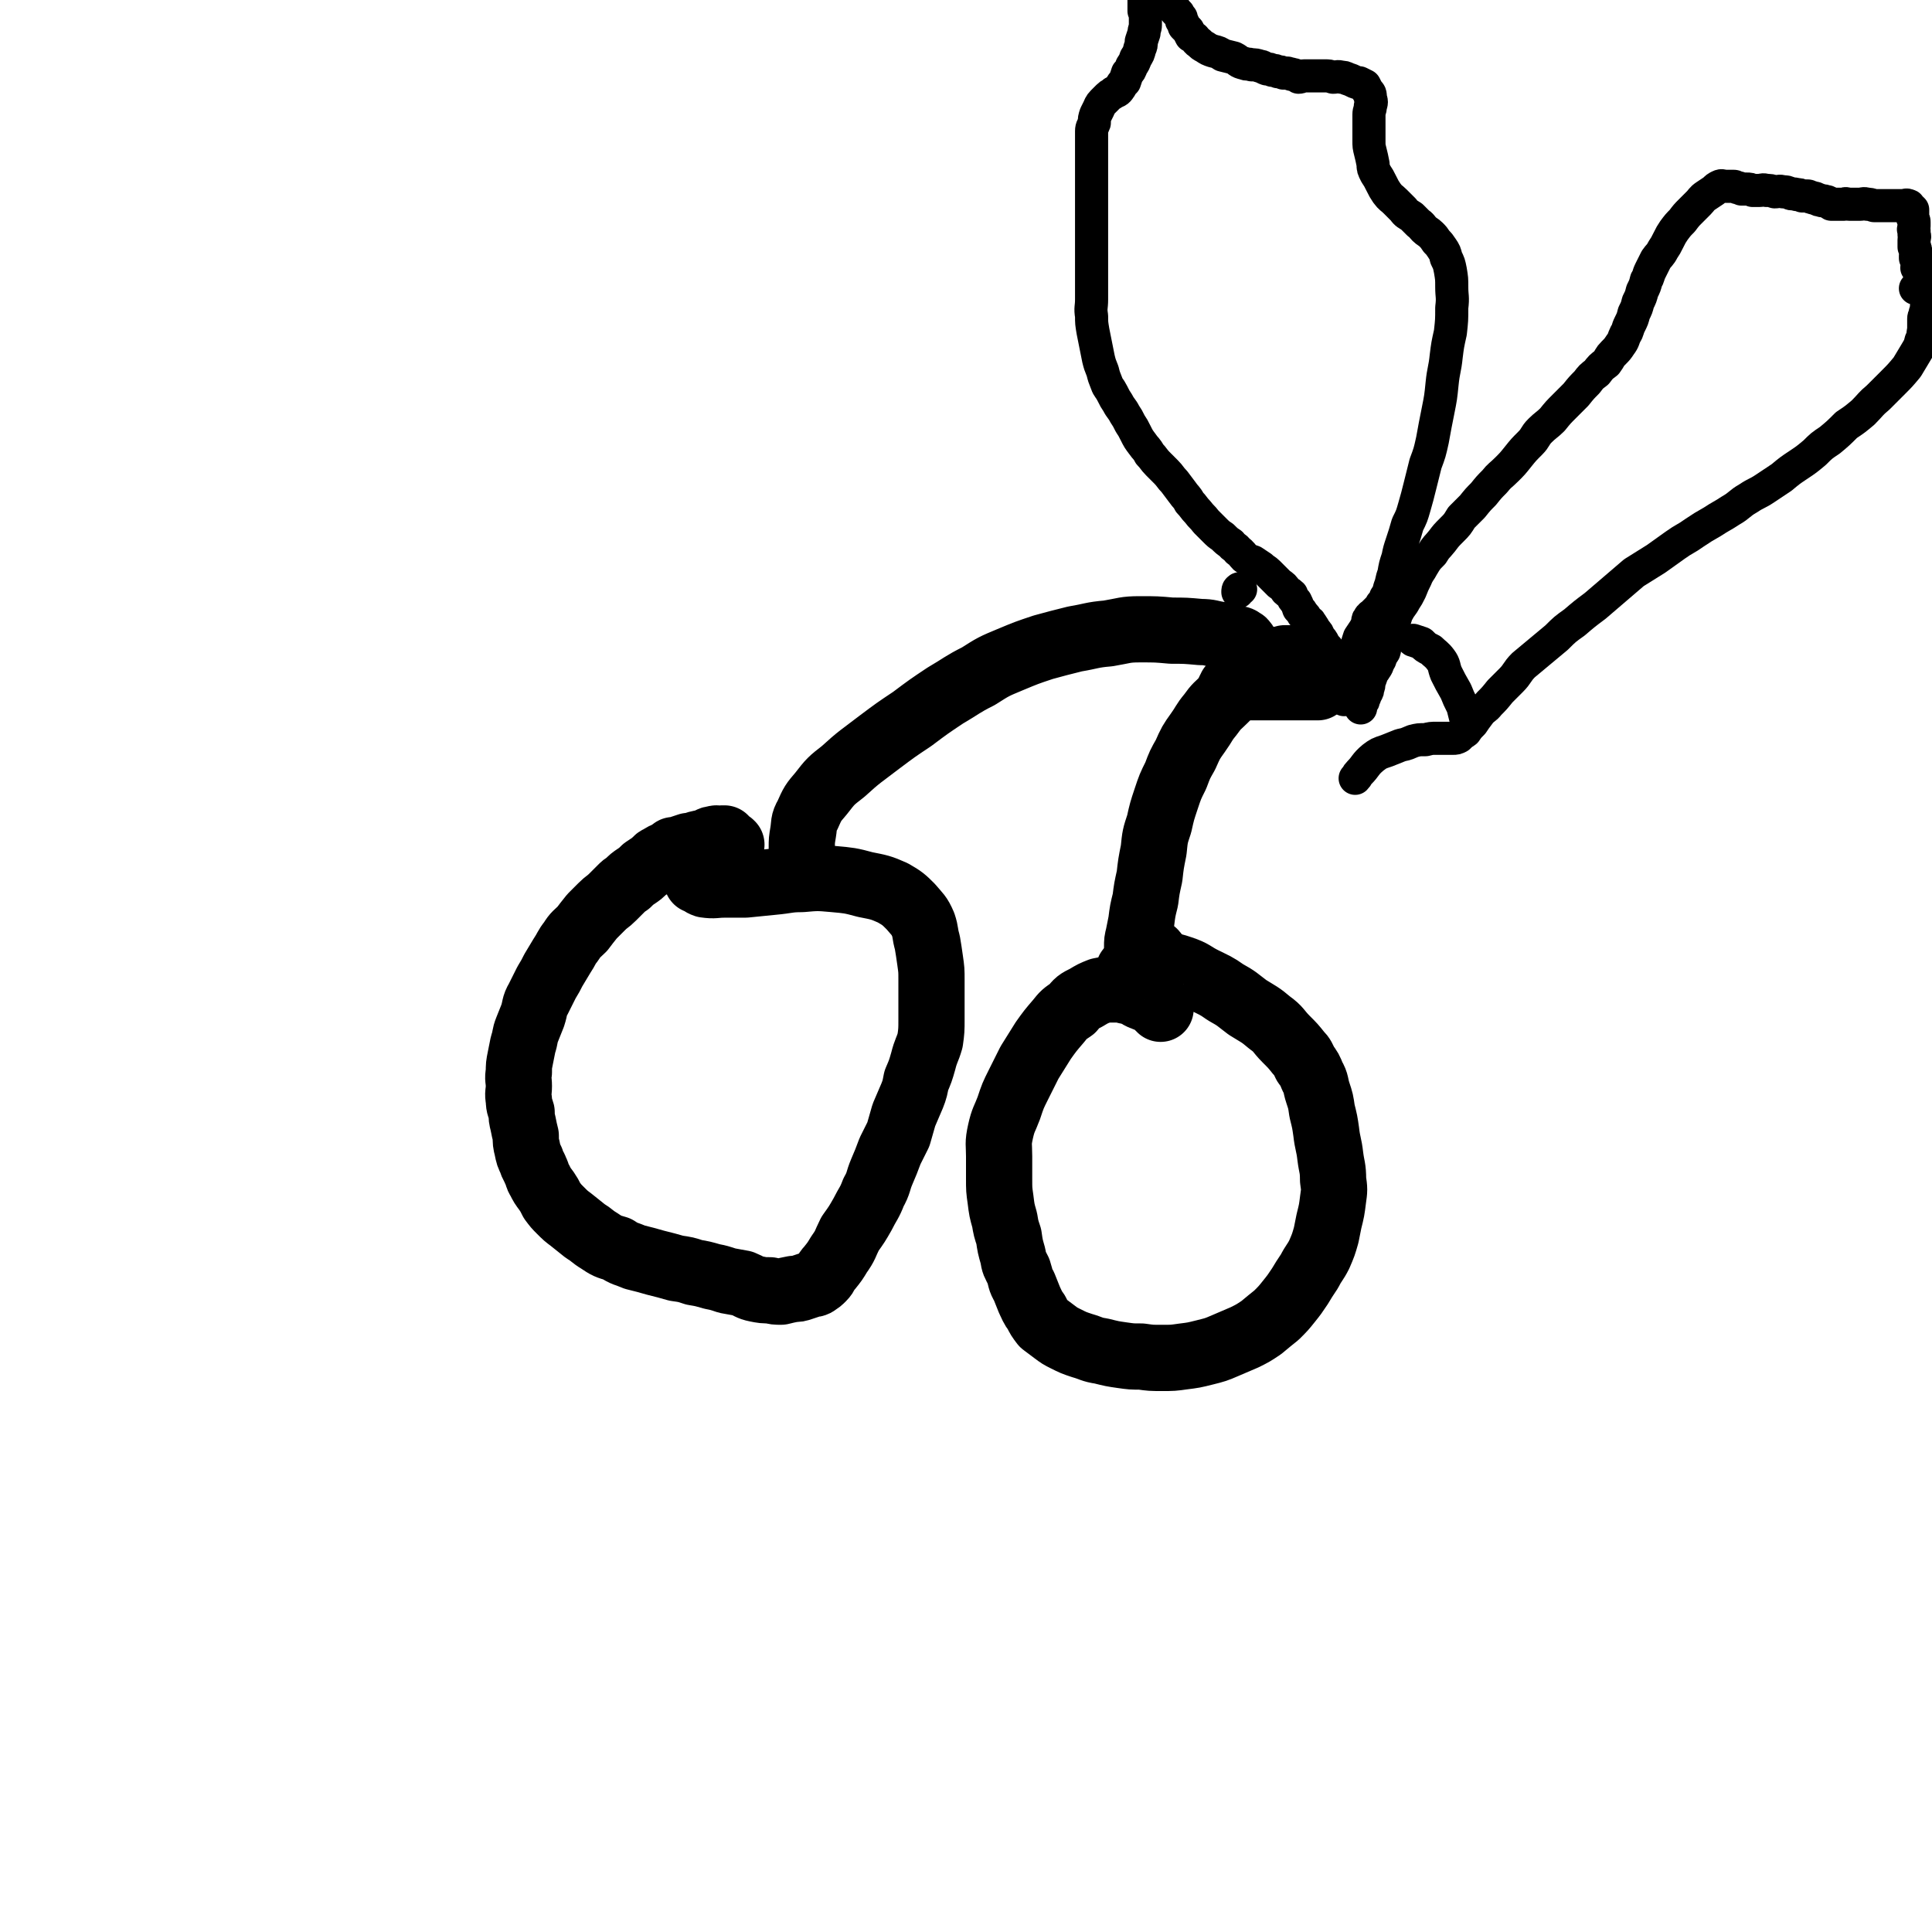
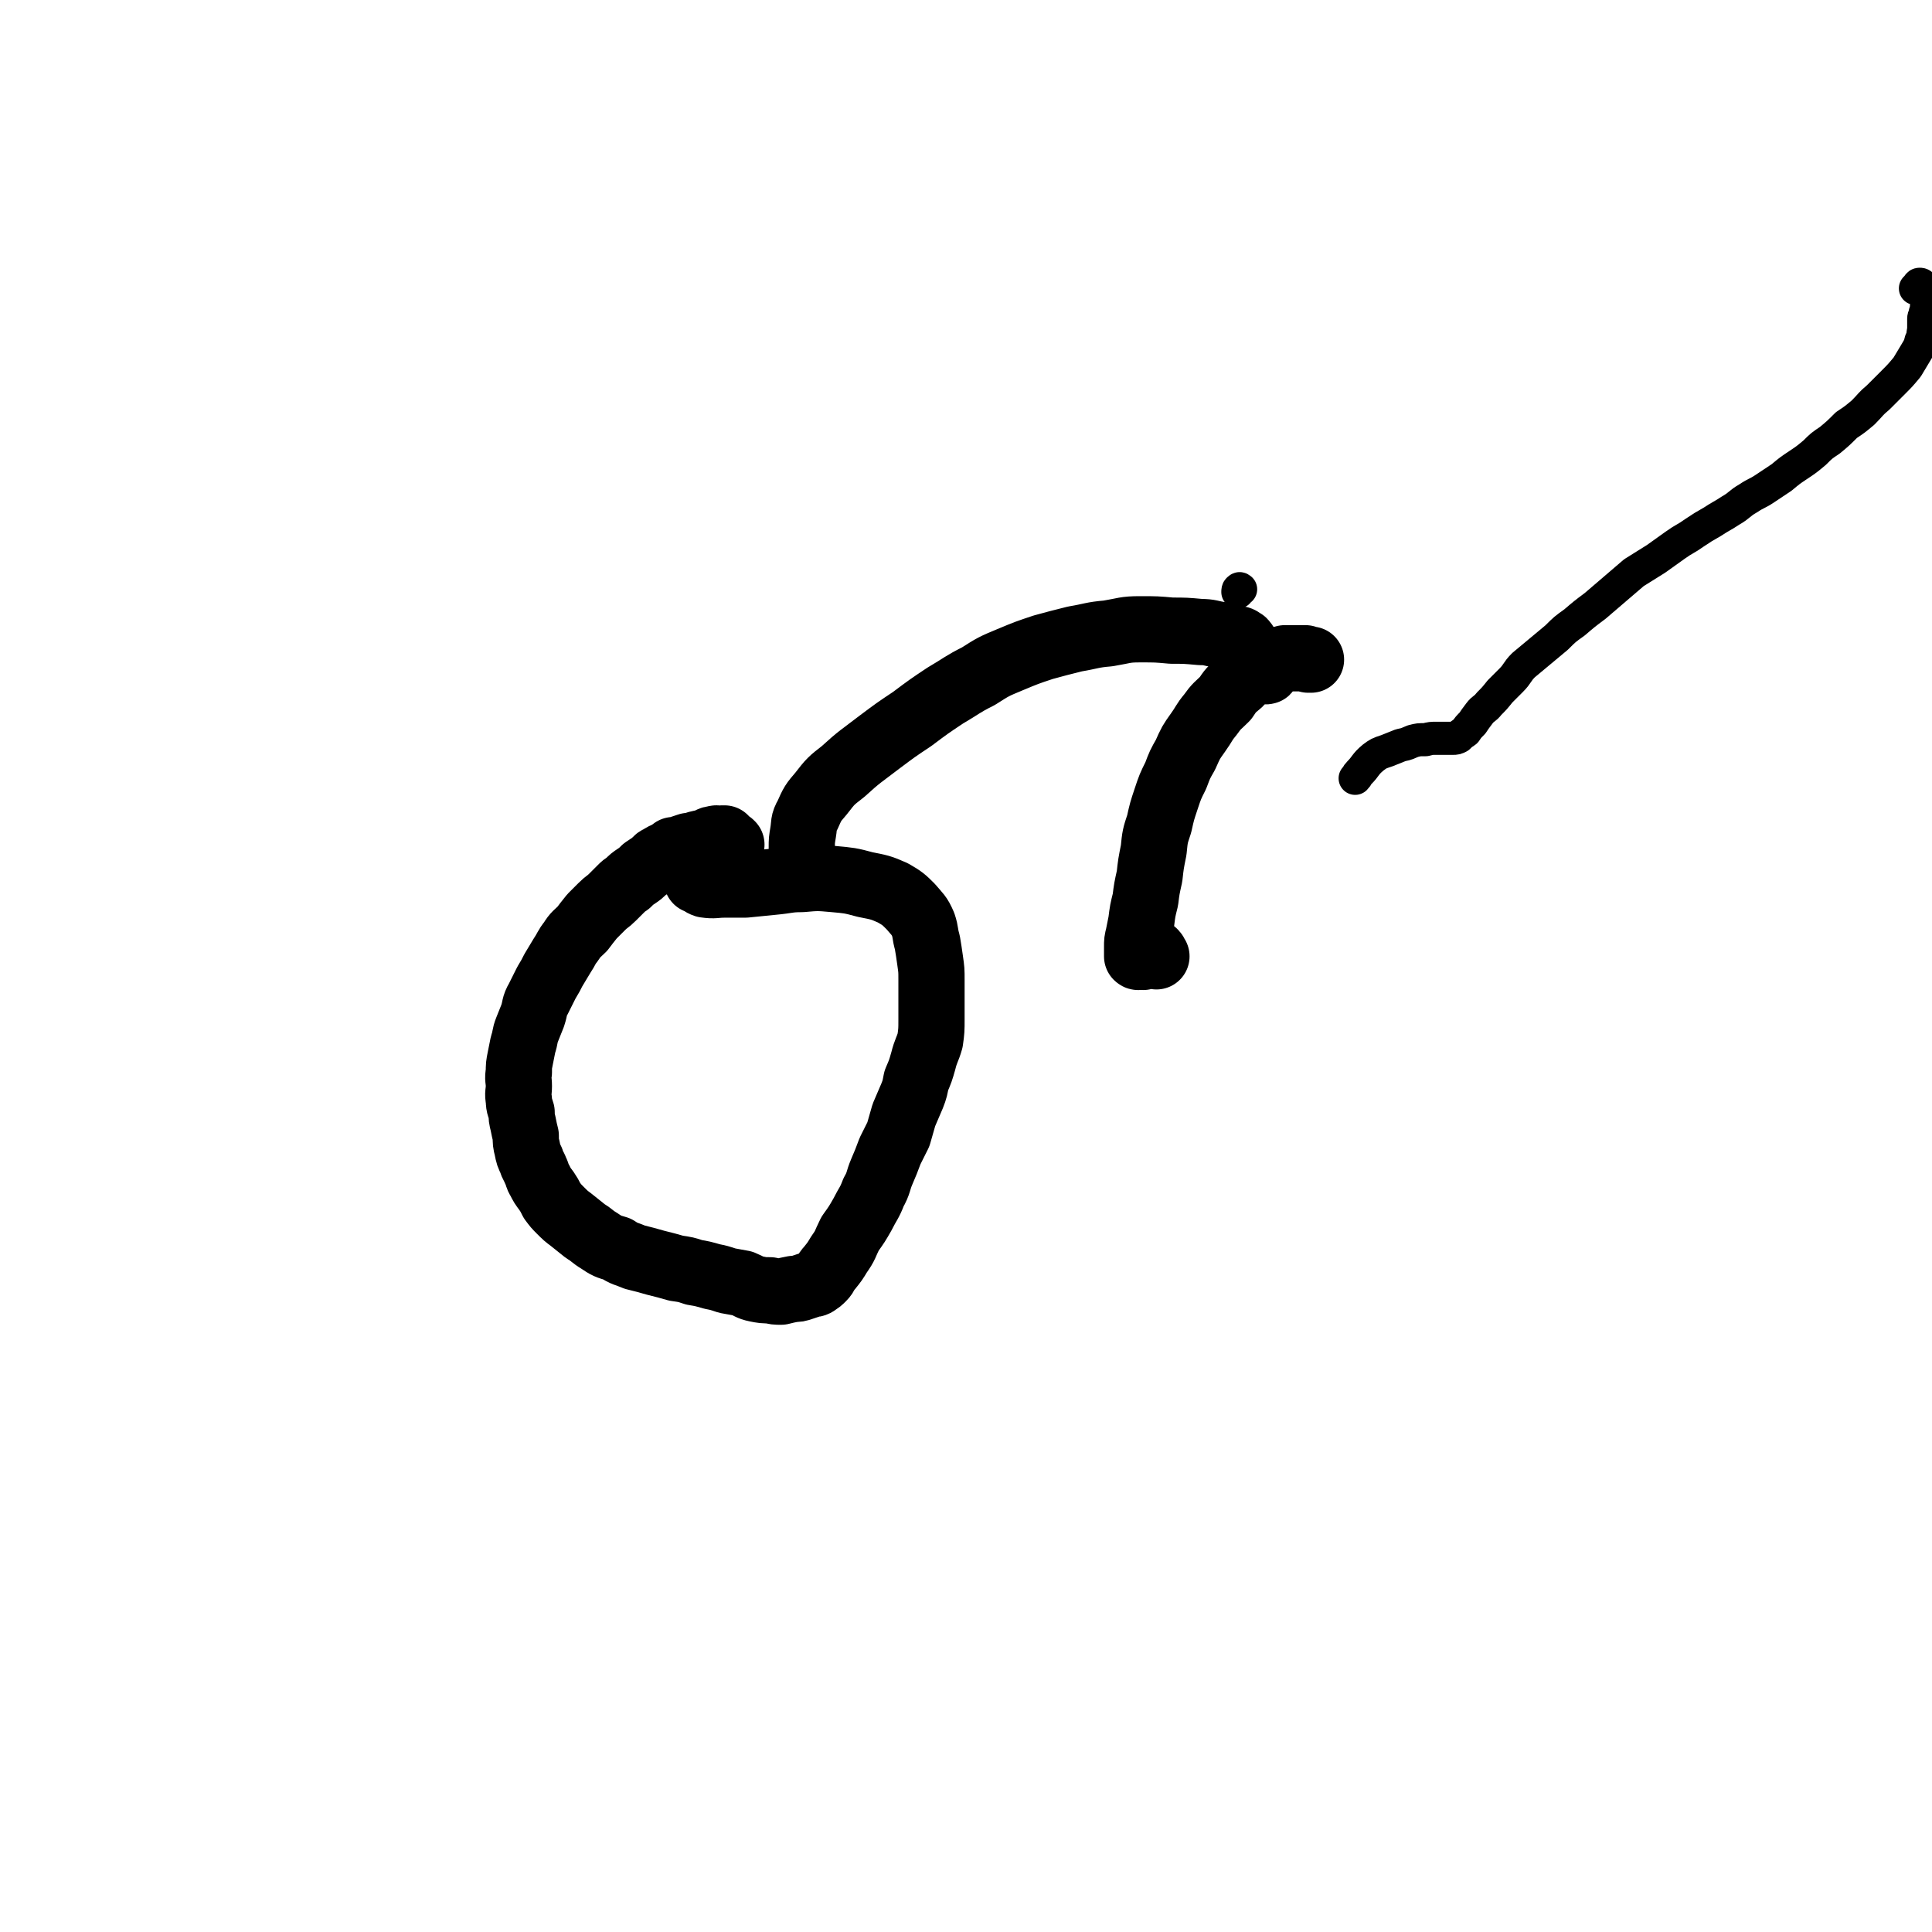
<svg xmlns="http://www.w3.org/2000/svg" viewBox="0 0 1400 1400" version="1.1">
  <g fill="none" stroke="#000000" stroke-width="48" stroke-linecap="round" stroke-linejoin="round">
    <path d="M530,612c0,0 0,0 0,0 -1,-1 -1,-1 -2,-1 -1,-1 -1,-1 -1,-1 -1,-1 -1,-1 -2,-2 0,-1 0,0 -1,0 -1,-1 -1,0 -2,0 -1,0 -1,0 -1,0 -1,0 -2,-1 -3,0 -2,0 -2,0 -4,1 -2,1 -2,1 -4,2 -3,0 -3,0 -6,1 -2,1 -2,1 -5,1 -3,1 -3,1 -6,2 -2,1 -2,1 -5,1 -2,1 -2,2 -4,3 -3,1 -3,1 -6,3 -3,1 -2,2 -5,4 -3,2 -3,2 -6,4 -3,3 -3,3 -6,5 -3,2 -3,2 -6,5 -3,2 -3,2 -5,4 -3,3 -3,3 -6,6 -4,4 -4,3 -8,7 -4,4 -4,4 -7,7 -4,5 -4,5 -7,9 -4,4 -5,4 -8,9 -4,5 -3,5 -7,11 -3,5 -3,5 -6,10 -2,4 -2,4 -5,9 -3,6 -3,6 -6,12 -3,5 -2,6 -4,12 -2,5 -2,5 -4,10 -2,5 -1,5 -3,11 -1,5 -1,5 -2,10 -1,5 -1,5 -1,10 -1,5 0,5 0,10 0,5 -1,5 0,10 0,5 1,5 2,9 0,4 0,4 1,8 1,5 1,5 2,9 0,5 0,5 1,9 1,5 1,5 3,9 1,4 2,4 3,7 2,4 1,4 3,7 2,4 2,4 5,8 2,3 2,3 4,7 3,4 3,4 6,7 4,4 4,4 8,7 5,4 5,4 10,8 5,3 5,4 10,7 6,4 6,4 13,6 6,4 6,3 13,6 8,2 8,2 15,4 8,2 8,2 15,4 7,1 7,1 13,3 6,1 6,1 13,3 5,1 5,1 11,3 5,1 6,1 11,2 5,2 5,3 10,4 5,1 5,1 10,1 4,1 4,1 8,1 4,-1 4,-1 9,-2 3,0 3,0 6,-1 3,-1 3,-1 6,-2 2,-1 2,0 4,-1 3,-2 3,-2 5,-4 3,-3 2,-4 5,-7 4,-5 4,-5 7,-10 5,-7 4,-7 8,-15 5,-7 5,-7 9,-14 4,-8 5,-8 8,-16 4,-7 3,-8 6,-15 3,-7 3,-7 6,-15 3,-6 3,-6 6,-12 2,-7 2,-7 4,-14 3,-7 3,-7 6,-14 2,-5 2,-6 3,-11 3,-7 3,-7 5,-14 2,-8 3,-8 5,-15 1,-7 1,-8 1,-15 0,-7 0,-7 0,-14 0,-7 0,-7 0,-15 0,-7 0,-7 -1,-14 -1,-7 -1,-7 -2,-13 -2,-7 -1,-7 -3,-13 -3,-7 -4,-7 -9,-13 -5,-5 -6,-6 -13,-10 -9,-4 -10,-4 -20,-6 -11,-3 -12,-3 -23,-4 -11,-1 -12,-1 -23,0 -10,0 -10,1 -21,2 -10,1 -10,1 -20,2 -8,0 -8,0 -15,0 -7,0 -7,1 -14,0 -3,-1 -3,-2 -6,-3 " />
    <path d="M585,628c0,0 0,0 0,0 -1,-1 -1,-1 -2,-2 -1,-2 -1,-2 -1,-4 -1,-4 -1,-4 -1,-8 0,-5 0,-5 1,-11 1,-6 0,-7 3,-12 4,-9 4,-9 10,-16 7,-9 7,-9 16,-16 12,-11 13,-11 26,-21 12,-9 12,-9 24,-17 12,-9 12,-9 24,-17 12,-7 12,-8 24,-14 11,-7 11,-7 23,-12 12,-5 12,-5 24,-9 11,-3 11,-3 23,-6 12,-2 12,-3 24,-4 12,-2 12,-3 23,-3 12,0 12,0 23,1 10,0 10,0 21,1 7,0 7,1 14,2 6,1 6,1 12,3 3,0 3,1 5,2 2,2 1,2 3,5 1,1 0,1 1,3 1,1 1,2 2,3 1,2 1,2 3,4 1,2 2,1 4,3 2,1 4,3 4,3 0,1 -2,0 -5,-1 " />
-     <path d="M841,731c0,0 0,0 0,0 0,-1 0,-1 -1,-1 -1,-1 -1,-1 -2,-2 0,-1 0,-1 -1,-1 -2,-2 -2,-2 -4,-3 -2,0 -2,0 -4,-1 -3,-1 -3,-1 -5,-3 -2,-1 -2,-1 -4,-1 -2,-1 -2,-1 -4,-1 -3,-1 -3,-1 -6,-1 -2,0 -2,0 -4,0 -4,0 -4,0 -9,1 -5,2 -5,2 -10,5 -6,3 -6,3 -10,8 -6,4 -6,4 -10,9 -6,7 -6,7 -11,14 -5,8 -5,8 -10,16 -4,8 -4,8 -8,16 -4,8 -4,8 -7,17 -3,8 -4,8 -6,17 -2,9 -1,9 -1,18 0,8 0,8 0,16 0,8 0,8 1,15 1,8 1,8 3,15 1,6 1,6 3,12 1,7 1,7 3,14 1,6 1,5 4,11 2,6 1,6 4,11 2,5 2,5 4,10 2,4 2,5 5,9 2,4 2,4 5,8 4,3 4,3 8,6 4,3 4,3 8,5 6,3 6,3 12,5 7,2 7,3 14,4 8,2 8,2 15,3 7,1 7,1 14,1 7,1 7,1 15,1 8,0 8,0 15,-1 8,-1 8,-1 16,-3 8,-2 8,-2 15,-5 7,-3 7,-3 14,-6 6,-3 6,-3 12,-7 6,-5 6,-5 11,-9 5,-5 5,-5 9,-10 4,-5 4,-5 8,-11 3,-5 3,-5 7,-11 3,-6 4,-6 7,-12 3,-7 3,-7 5,-14 1,-5 1,-5 2,-10 2,-8 2,-8 3,-16 1,-7 1,-7 0,-14 0,-9 -1,-9 -2,-17 -1,-9 -2,-9 -3,-18 -1,-7 -1,-7 -3,-15 -1,-7 -1,-7 -3,-13 -2,-6 -1,-7 -4,-12 -2,-5 -2,-5 -5,-9 -2,-4 -2,-5 -5,-8 -4,-5 -4,-5 -9,-10 -6,-6 -5,-7 -12,-12 -7,-6 -8,-6 -16,-11 -8,-6 -7,-6 -16,-11 -7,-5 -8,-5 -16,-9 -8,-4 -7,-5 -16,-8 -6,-2 -6,-2 -13,-3 -7,-2 -8,-3 -14,-2 -6,1 -5,3 -11,6 " />
    <path d="M838,693c0,0 0,0 0,0 0,0 0,0 -1,-1 0,-1 0,-1 -1,-2 -1,0 -2,1 -3,1 -2,1 -2,2 -4,2 -1,1 -1,0 -3,0 -1,0 -1,1 -2,0 0,0 0,-1 0,-2 0,0 0,0 0,-1 0,-2 0,-2 0,-4 0,-4 0,-4 1,-8 1,-5 1,-5 2,-10 1,-8 1,-8 3,-16 1,-8 1,-8 3,-17 1,-9 1,-9 3,-19 1,-10 1,-10 4,-19 2,-9 2,-9 5,-18 3,-9 3,-9 7,-17 3,-8 3,-8 7,-15 4,-9 4,-9 9,-16 5,-7 4,-7 9,-13 5,-7 5,-6 11,-12 4,-6 4,-6 10,-11 3,-4 3,-4 7,-7 4,-3 3,-4 8,-7 3,-1 3,0 7,-1 3,-1 3,-1 6,-2 3,0 3,0 5,-1 2,0 2,0 4,0 2,0 2,0 4,0 0,0 0,0 1,0 1,0 1,0 2,0 0,0 0,0 1,0 1,0 1,0 2,0 0,0 0,0 1,0 1,1 1,0 2,1 0,0 0,0 1,0 0,0 0,0 1,0 " />
-     <path d="M891,502c0,0 0,0 0,0 0,-1 0,-1 0,-1 0,-1 0,-1 0,-1 1,-1 1,-1 1,-2 0,0 0,0 0,0 1,-1 1,0 1,0 3,0 3,0 6,0 3,0 3,0 7,0 3,0 3,0 7,0 3,0 3,0 7,0 4,0 4,0 8,0 3,0 3,0 6,0 2,0 2,0 4,0 2,0 2,0 3,0 1,0 1,0 3,0 1,0 1,0 3,0 1,0 1,0 1,0 1,0 1,0 2,0 1,0 1,0 2,0 1,0 1,0 2,0 0,0 0,0 1,0 " />
  </g>
  <g fill="none" stroke="#000000" stroke-width="24" stroke-linecap="round" stroke-linejoin="round">
    <path d="M899,427c0,0 0,0 0,0 0,0 0,0 0,0 0,0 -1,-1 -1,0 -1,0 -1,1 -1,2 0,0 0,0 0,0 " />
-     <path d="M974,507c0,0 0,0 0,0 0,-1 1,-1 0,-2 0,0 -1,0 -1,0 -1,-1 -1,-1 -2,-2 0,-1 0,-1 0,-1 0,-1 1,-1 0,-2 0,-1 0,0 -1,-1 0,0 0,0 0,-1 0,0 0,0 0,-1 0,0 0,0 0,0 0,-1 0,-1 0,-2 0,-2 0,-2 0,-4 0,-1 1,-1 0,-2 0,-2 -1,-1 -1,-3 -1,-1 0,-1 -1,-3 0,-2 0,-2 -1,-4 -1,-2 -1,-2 -2,-4 -1,-3 -2,-3 -3,-5 -2,-2 -2,-2 -3,-4 -1,-2 -1,-2 -3,-4 -1,-3 -1,-3 -3,-5 -1,-2 -1,-2 -3,-5 -1,-2 -1,-1 -3,-3 -1,-2 -1,-2 -3,-4 -1,-2 -1,-2 -3,-4 -1,-3 -1,-3 -2,-5 -2,-2 -2,-2 -3,-5 -2,-2 -2,-1 -4,-3 -2,-3 -2,-3 -5,-5 -2,-2 -2,-2 -4,-4 -2,-2 -2,-2 -4,-4 -2,-2 -3,-2 -5,-4 -3,-2 -3,-2 -6,-4 -3,-1 -3,-1 -6,-3 -2,-2 -2,-3 -5,-5 -2,-3 -3,-2 -5,-5 -3,-2 -3,-2 -6,-5 -3,-2 -3,-2 -6,-5 -3,-3 -3,-3 -6,-6 -3,-4 -3,-3 -6,-7 -3,-3 -3,-4 -6,-7 -2,-4 -3,-4 -5,-7 -3,-4 -3,-4 -6,-8 -3,-3 -3,-4 -6,-7 -3,-3 -3,-3 -6,-6 -3,-3 -3,-4 -6,-7 -2,-4 -3,-4 -5,-7 -3,-4 -3,-4 -5,-8 -2,-4 -2,-4 -4,-7 -2,-4 -2,-4 -4,-7 -2,-4 -3,-4 -5,-8 -2,-3 -2,-3 -4,-7 -2,-4 -3,-4 -4,-7 -2,-5 -2,-5 -3,-9 -2,-5 -2,-5 -3,-9 -1,-5 -1,-5 -2,-10 -1,-5 -1,-5 -2,-10 -1,-6 -1,-6 -1,-11 -1,-6 0,-6 0,-12 0,-6 0,-6 0,-12 0,-6 0,-6 0,-12 0,-5 0,-5 0,-10 0,-5 0,-5 0,-10 0,-5 0,-5 0,-9 0,-6 0,-6 0,-11 0,-6 0,-6 0,-11 0,-4 0,-4 0,-8 0,-5 0,-5 0,-9 0,-4 0,-4 0,-8 0,-4 0,-4 0,-9 0,-3 0,-3 0,-7 0,-3 0,-3 0,-6 0,-3 1,-3 2,-6 0,-3 0,-3 1,-6 1,-2 1,-2 2,-4 1,-2 1,-3 3,-5 2,-2 2,-2 4,-4 2,-2 2,-1 4,-3 3,-1 3,-1 5,-4 1,-2 1,-2 3,-4 1,-3 1,-3 2,-6 2,-2 2,-2 3,-5 2,-3 2,-3 3,-6 2,-3 2,-3 3,-7 1,-2 1,-2 1,-5 1,-3 1,-3 2,-6 0,-3 1,-3 1,-6 0,-3 0,-3 0,-5 0,-3 0,-3 -1,-5 0,-2 0,-2 0,-3 0,-3 0,-3 0,-5 0,-2 0,-2 0,-5 0,-2 0,-2 0,-4 0,-1 0,-1 0,-2 0,-2 0,-2 0,-3 0,-1 0,-1 0,-1 1,0 1,0 1,1 1,0 1,0 2,0 0,0 0,0 0,0 1,0 1,-1 2,0 1,0 1,0 2,1 0,1 0,1 1,1 1,1 1,1 1,2 1,1 1,1 2,1 1,1 1,1 1,2 2,1 1,1 3,3 1,2 1,1 2,3 1,1 1,1 2,2 1,2 1,2 2,4 1,1 1,1 2,3 1,1 1,1 2,2 1,2 1,2 2,3 0,2 0,2 1,3 1,2 1,2 1,3 2,2 2,2 3,3 1,2 1,2 2,4 2,1 2,1 3,2 1,1 1,2 3,3 2,2 2,2 4,3 3,2 3,2 6,3 4,1 4,1 7,3 4,1 4,1 8,2 4,2 3,3 8,4 2,1 2,0 5,1 3,0 3,0 6,1 2,0 2,1 5,2 2,0 2,0 4,1 2,0 2,0 4,1 2,0 2,0 4,1 1,0 1,0 3,0 2,1 2,0 3,1 3,0 3,1 5,2 2,0 2,-1 4,-1 3,0 3,0 5,0 2,0 2,0 4,0 3,0 3,0 6,0 3,0 3,0 6,1 3,0 3,-1 6,0 2,0 2,0 4,1 3,1 3,1 5,2 2,1 2,1 4,1 2,1 2,1 4,2 1,2 1,2 2,4 2,2 2,2 2,5 1,3 1,3 0,6 0,3 -1,3 -1,6 0,3 0,3 0,6 0,3 0,3 0,6 0,4 0,4 0,7 0,4 0,4 1,8 1,4 1,4 2,9 0,3 0,3 2,7 2,3 2,3 4,7 2,4 2,4 4,7 3,4 3,3 6,6 3,3 3,3 6,6 2,3 3,3 6,5 2,2 2,2 5,5 2,1 2,2 4,4 2,2 3,2 5,4 2,2 2,2 4,5 2,2 2,2 4,5 2,3 2,3 3,7 2,4 2,4 3,9 1,6 1,6 1,12 0,7 1,7 0,15 0,9 0,9 -1,18 -2,9 -2,9 -3,17 -1,10 -2,10 -3,20 -1,10 -1,10 -3,20 -2,10 -2,10 -4,21 -2,9 -2,9 -5,17 -2,8 -2,8 -4,16 -2,8 -2,8 -4,15 -2,7 -2,7 -5,13 -2,7 -2,7 -4,13 -2,6 -2,6 -3,11 -2,6 -2,6 -3,12 -2,5 -1,5 -3,10 -1,4 -1,4 -3,7 -1,3 -1,3 -3,5 -1,2 -1,2 -3,4 -1,1 -1,1 -3,3 -1,1 -2,1 -3,3 -1,1 -1,2 -1,4 -1,2 -1,2 -2,4 -2,3 -2,3 -4,6 -1,3 -1,3 -2,7 -2,5 -2,5 -4,10 -2,4 -3,4 -4,8 -2,4 -1,4 -3,8 -1,3 -1,5 -3,6 -2,1 -3,0 -5,-2 -1,0 -1,-1 -2,-1 " />
-     <path d="M986,513c0,0 0,0 0,0 0,-1 0,-2 0,-2 0,-1 0,-1 1,-2 1,-1 1,-1 1,-2 1,-2 1,-2 2,-5 1,-1 1,-1 1,-3 1,-2 1,-2 1,-5 1,-2 1,-2 2,-5 1,-3 2,-3 3,-5 2,-3 1,-3 3,-6 1,-3 1,-3 3,-6 1,-3 0,-4 1,-7 2,-4 2,-4 3,-8 2,-3 2,-3 3,-7 2,-3 1,-4 3,-7 2,-4 3,-4 5,-8 2,-3 2,-3 4,-7 2,-5 2,-5 4,-9 2,-5 3,-5 5,-9 3,-5 3,-5 7,-9 3,-5 3,-4 7,-9 3,-4 3,-4 7,-8 4,-4 4,-4 7,-9 4,-4 4,-4 8,-8 4,-5 4,-5 8,-9 4,-5 4,-5 8,-9 4,-5 4,-4 9,-9 4,-4 4,-4 8,-9 4,-5 4,-5 9,-10 4,-4 3,-5 7,-9 4,-4 5,-4 9,-8 4,-5 4,-5 9,-10 4,-4 4,-4 8,-8 4,-5 4,-5 8,-9 3,-4 3,-4 7,-7 3,-4 3,-4 7,-7 3,-4 2,-4 5,-7 3,-3 3,-3 5,-6 3,-4 2,-4 4,-8 2,-3 1,-3 3,-7 2,-4 2,-4 3,-8 2,-4 2,-4 3,-8 2,-4 2,-4 3,-8 2,-4 2,-4 3,-8 2,-3 1,-3 3,-7 2,-4 2,-4 4,-8 2,-3 3,-3 5,-7 2,-3 2,-3 4,-7 2,-4 2,-4 4,-7 3,-4 3,-4 6,-7 3,-4 3,-4 6,-7 3,-3 3,-3 6,-6 2,-2 2,-3 5,-5 3,-2 3,-2 6,-4 2,-2 2,-2 4,-3 2,-1 2,0 4,0 2,0 2,0 3,0 1,0 1,0 3,0 1,0 1,0 3,1 1,0 1,0 3,1 2,0 2,0 4,0 2,0 2,0 4,1 2,0 2,0 5,0 2,0 2,-1 5,0 3,0 3,0 6,1 3,0 3,-1 6,0 3,0 2,0 5,1 2,1 2,0 5,1 2,0 2,0 4,1 2,0 2,0 4,0 1,0 1,1 3,1 1,1 2,0 3,1 1,0 1,1 3,1 2,1 2,0 4,1 2,0 2,1 4,2 2,0 2,0 4,0 3,0 3,0 5,0 2,-1 2,0 4,0 2,0 2,0 3,0 2,0 2,0 5,0 2,0 2,-1 5,0 2,0 2,0 5,1 3,0 3,0 5,0 4,0 4,0 7,0 3,0 3,0 6,0 2,0 2,0 4,0 1,0 1,-1 3,0 1,0 0,1 1,2 1,0 1,0 2,1 0,0 0,0 0,1 0,1 0,1 0,2 0,0 -1,0 0,1 0,1 0,1 0,2 1,2 1,2 1,3 0,2 0,2 0,3 0,2 -1,2 0,3 0,2 0,2 0,3 1,2 0,2 0,4 0,2 0,3 0,5 1,1 1,1 1,3 1,1 0,1 0,3 0,1 0,1 0,2 1,2 2,2 2,4 0,1 -1,1 -1,3 1,1 1,1 2,2 0,1 0,1 0,1 1,1 0,1 1,2 0,1 0,1 0,1 0,1 0,1 0,1 0,1 0,1 0,1 0,0 0,0 0,1 0,0 -1,0 0,1 0,0 0,0 1,0 " />
    <path d="M1388,209c0,0 0,0 0,0 1,-1 1,-1 2,-2 0,0 0,-1 1,-1 1,0 1,0 2,1 1,1 1,1 2,3 2,3 2,3 2,7 1,2 0,2 -1,5 0,2 0,2 -1,5 0,2 -1,2 -1,4 0,4 0,4 0,8 -1,4 0,4 -2,8 -1,4 -1,4 -4,9 -3,5 -3,5 -6,10 -5,6 -5,6 -10,11 -5,5 -5,5 -11,11 -6,5 -5,5 -11,11 -6,5 -6,5 -12,9 -6,6 -6,6 -12,11 -6,4 -6,4 -11,9 -6,5 -6,5 -12,9 -6,4 -6,4 -12,9 -6,4 -6,4 -12,8 -6,4 -6,3 -12,7 -7,4 -6,5 -13,9 -6,4 -7,4 -13,8 -7,4 -7,4 -13,8 -7,5 -7,4 -14,9 -7,5 -7,5 -14,10 -8,5 -8,5 -16,10 -7,6 -7,6 -14,12 -7,6 -7,6 -14,12 -8,6 -8,6 -15,12 -7,5 -7,5 -13,11 -6,5 -6,5 -12,10 -6,5 -6,5 -12,10 -5,5 -4,6 -9,11 -4,4 -4,4 -8,8 -4,5 -4,5 -8,9 -3,4 -4,3 -7,7 -3,4 -3,4 -5,7 -3,3 -3,3 -5,6 -3,2 -3,2 -5,4 -2,1 -2,1 -4,1 -3,0 -3,0 -6,0 -3,0 -3,0 -6,0 -4,0 -4,0 -8,1 -5,0 -5,0 -9,1 -5,2 -4,2 -9,3 -5,2 -5,2 -10,4 -6,2 -6,2 -10,5 -6,5 -5,6 -10,11 -2,2 -1,2 -3,4 " />
-     <path d="M1065,525c0,0 0,0 0,0 -1,-1 -1,-1 -2,-2 0,-2 0,-2 -1,-3 -1,-4 -1,-4 -2,-8 -3,-6 -3,-6 -5,-11 -4,-7 -4,-7 -7,-13 -2,-5 -1,-6 -4,-10 -3,-4 -4,-4 -7,-7 -4,-2 -4,-2 -7,-5 -3,-1 -3,-1 -6,-2 " />
  </g>
</svg>